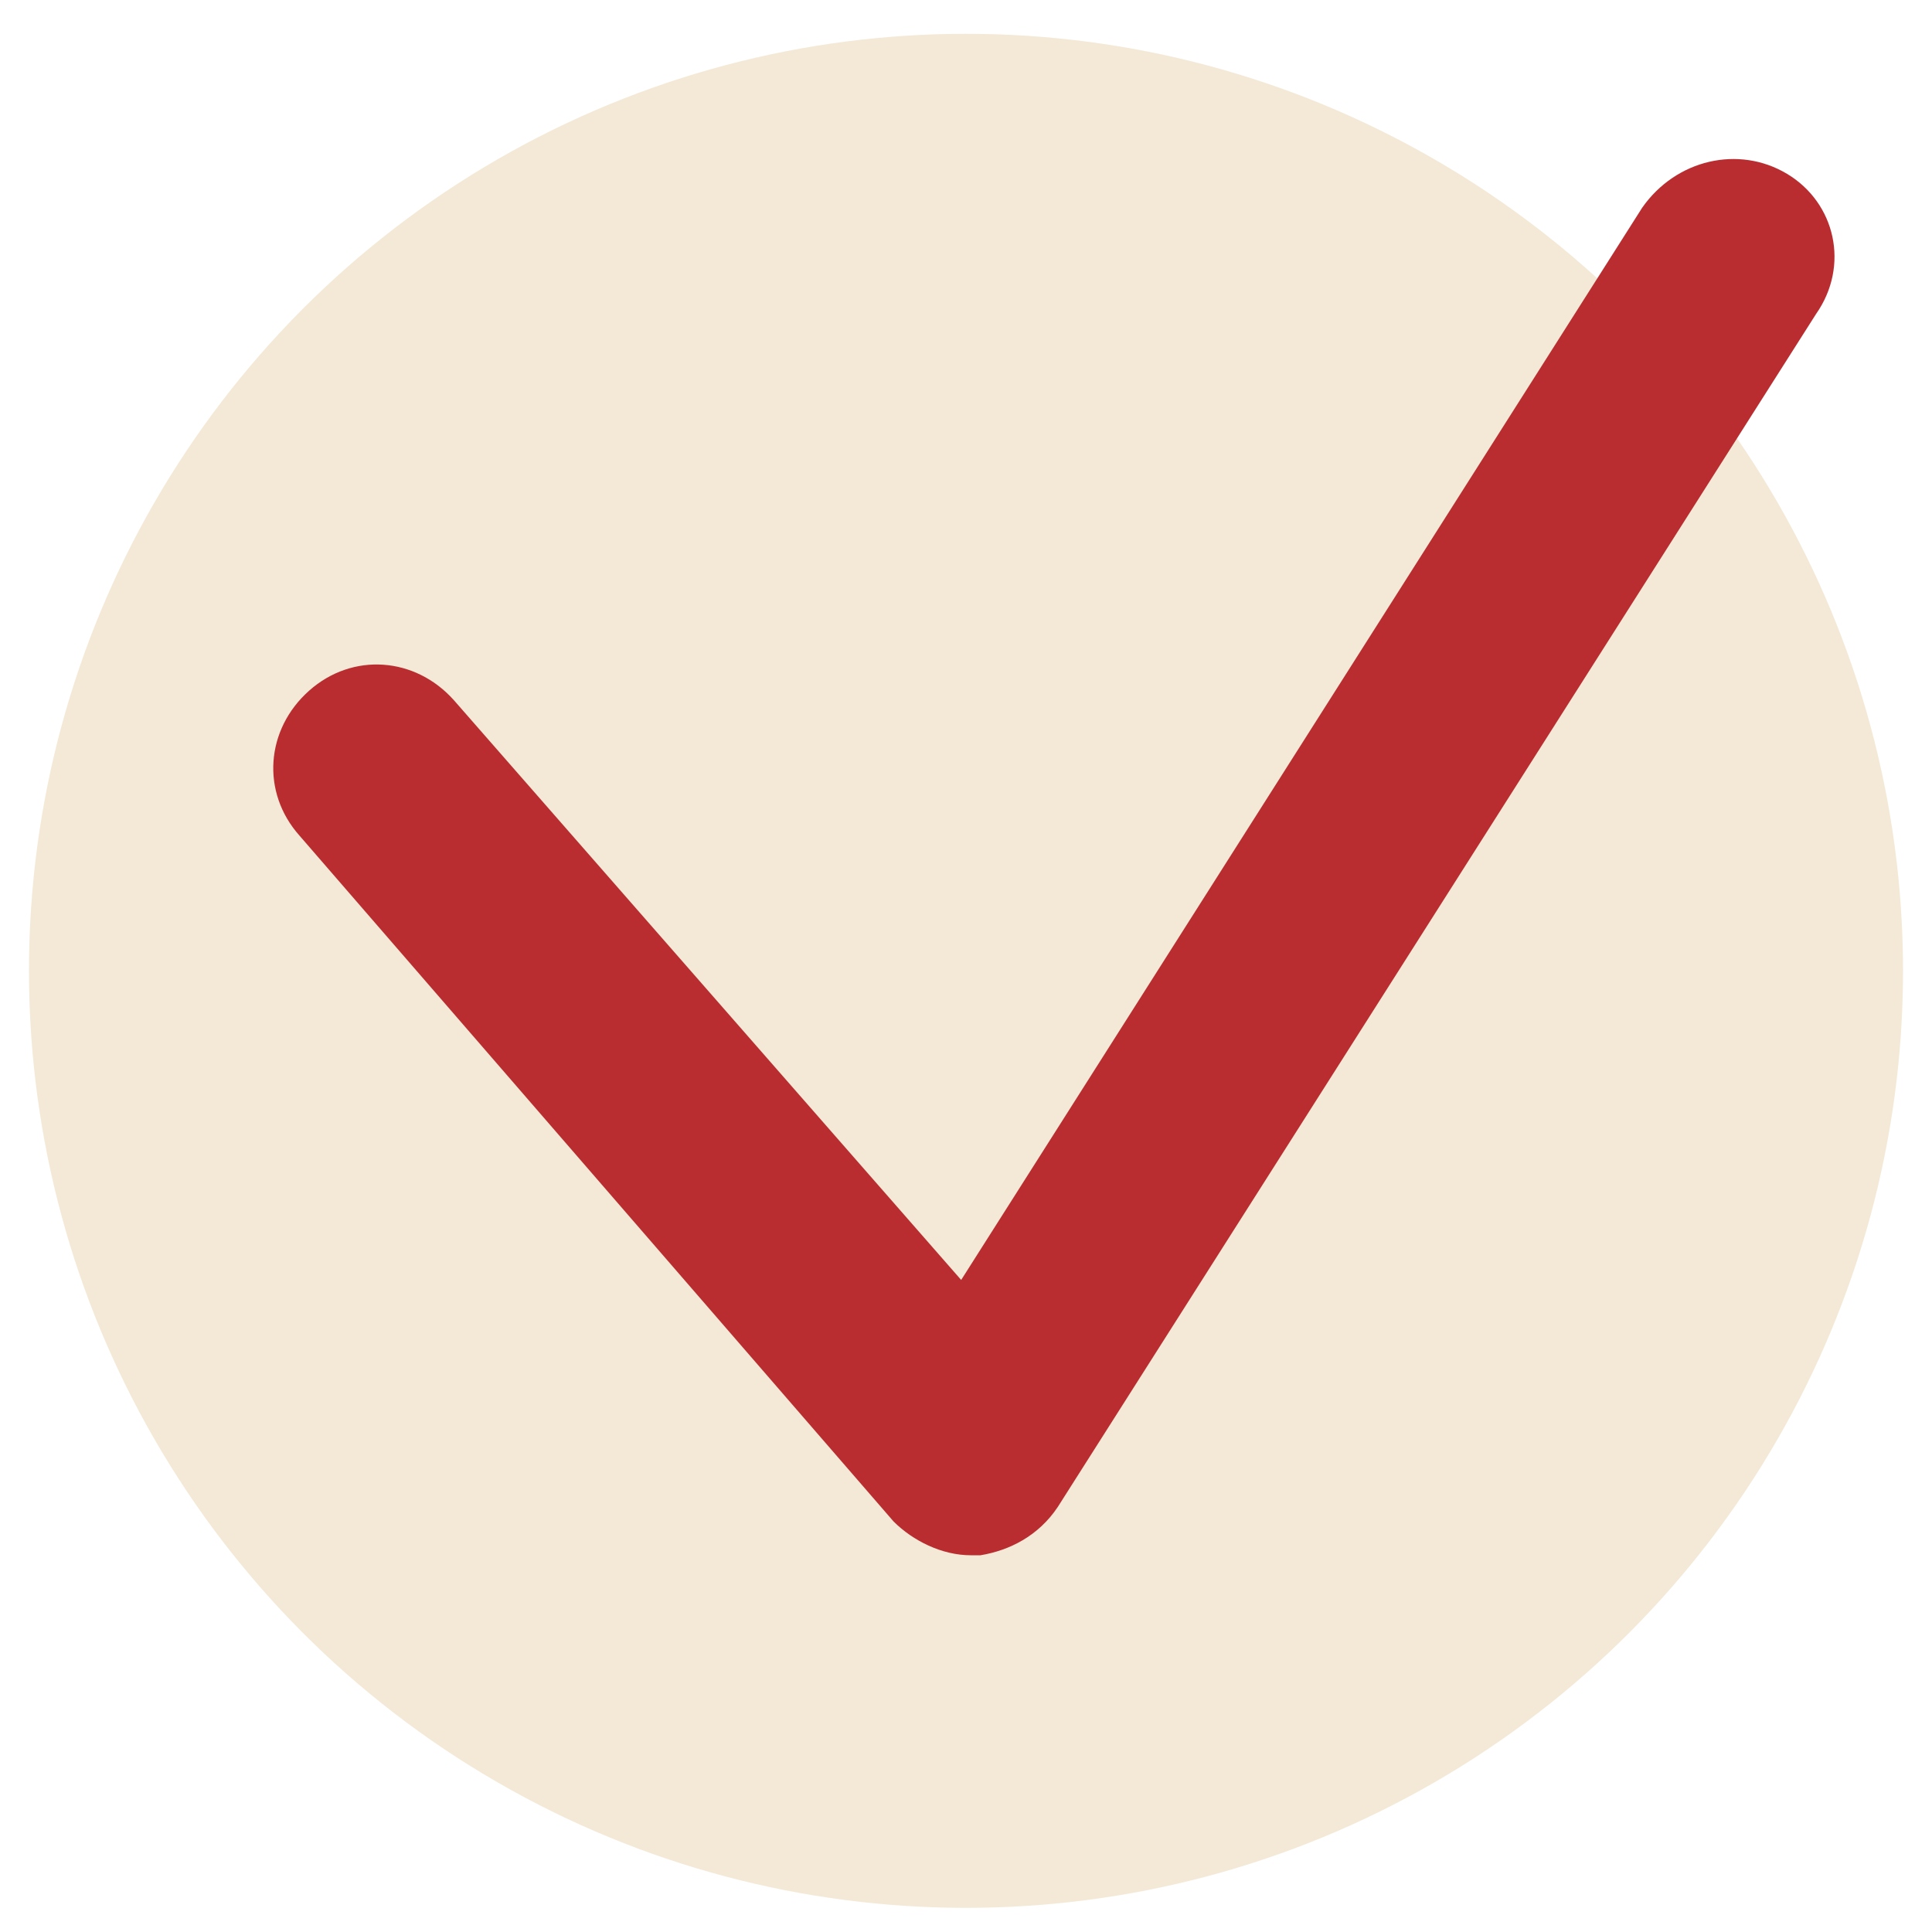
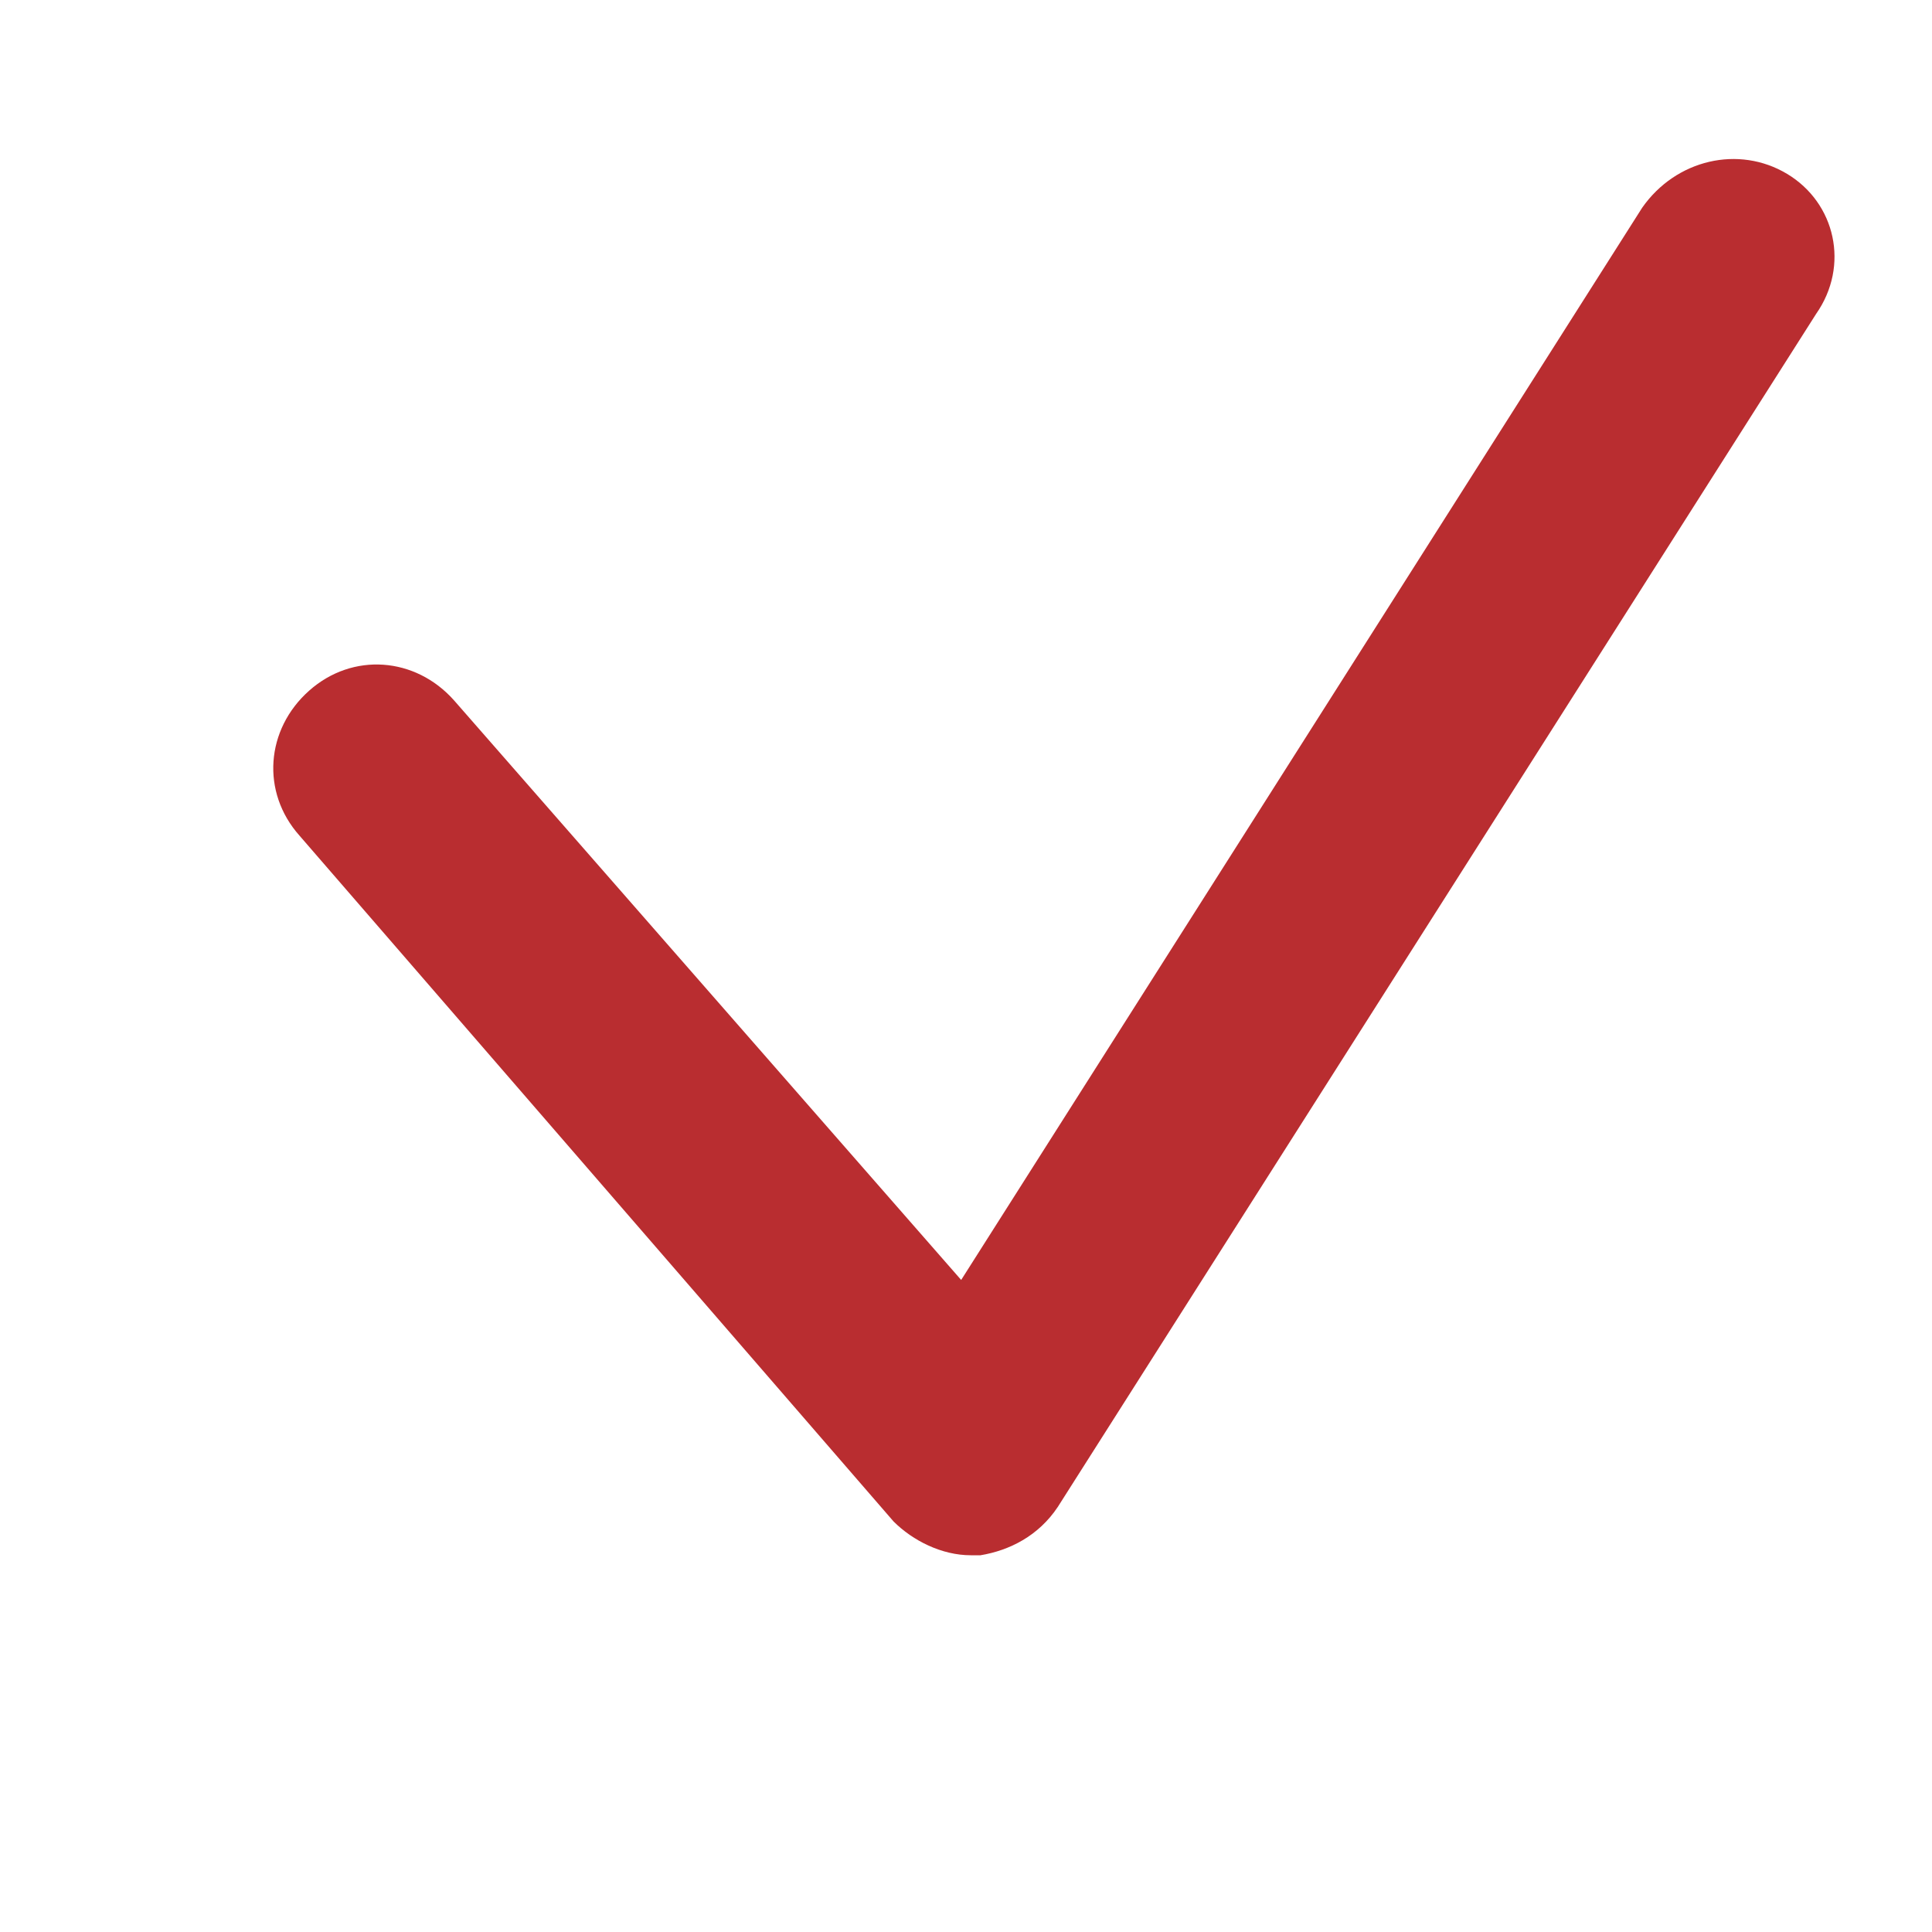
<svg xmlns="http://www.w3.org/2000/svg" id="Layer_1" x="0px" y="0px" width="40px" height="40px" viewBox="0 0 40 40" style="enable-background:new 0 0 40 40;" xml:space="preserve">
  <style type="text/css"> .st0{fill:#F3E9D6;} .st1{fill:#B92D30;} </style>
-   <circle class="st0" cx="20" cy="20.1" r="19.4" />
  <path class="st1" d="M20.1,32.2c-0.6,0-1.2-0.3-1.6-0.7L6.2,17.3c-0.8-0.9-0.7-2.2,0.2-3c0.9-0.8,2.2-0.7,3,0.2l10.5,12L34,4.3 C34.7,3.3,36,3,37,3.6c1,0.6,1.3,1.9,0.6,2.9L21.9,31.2c-0.4,0.6-1,0.9-1.6,1C20.2,32.2,20.1,32.2,20.1,32.2z" />
</svg>